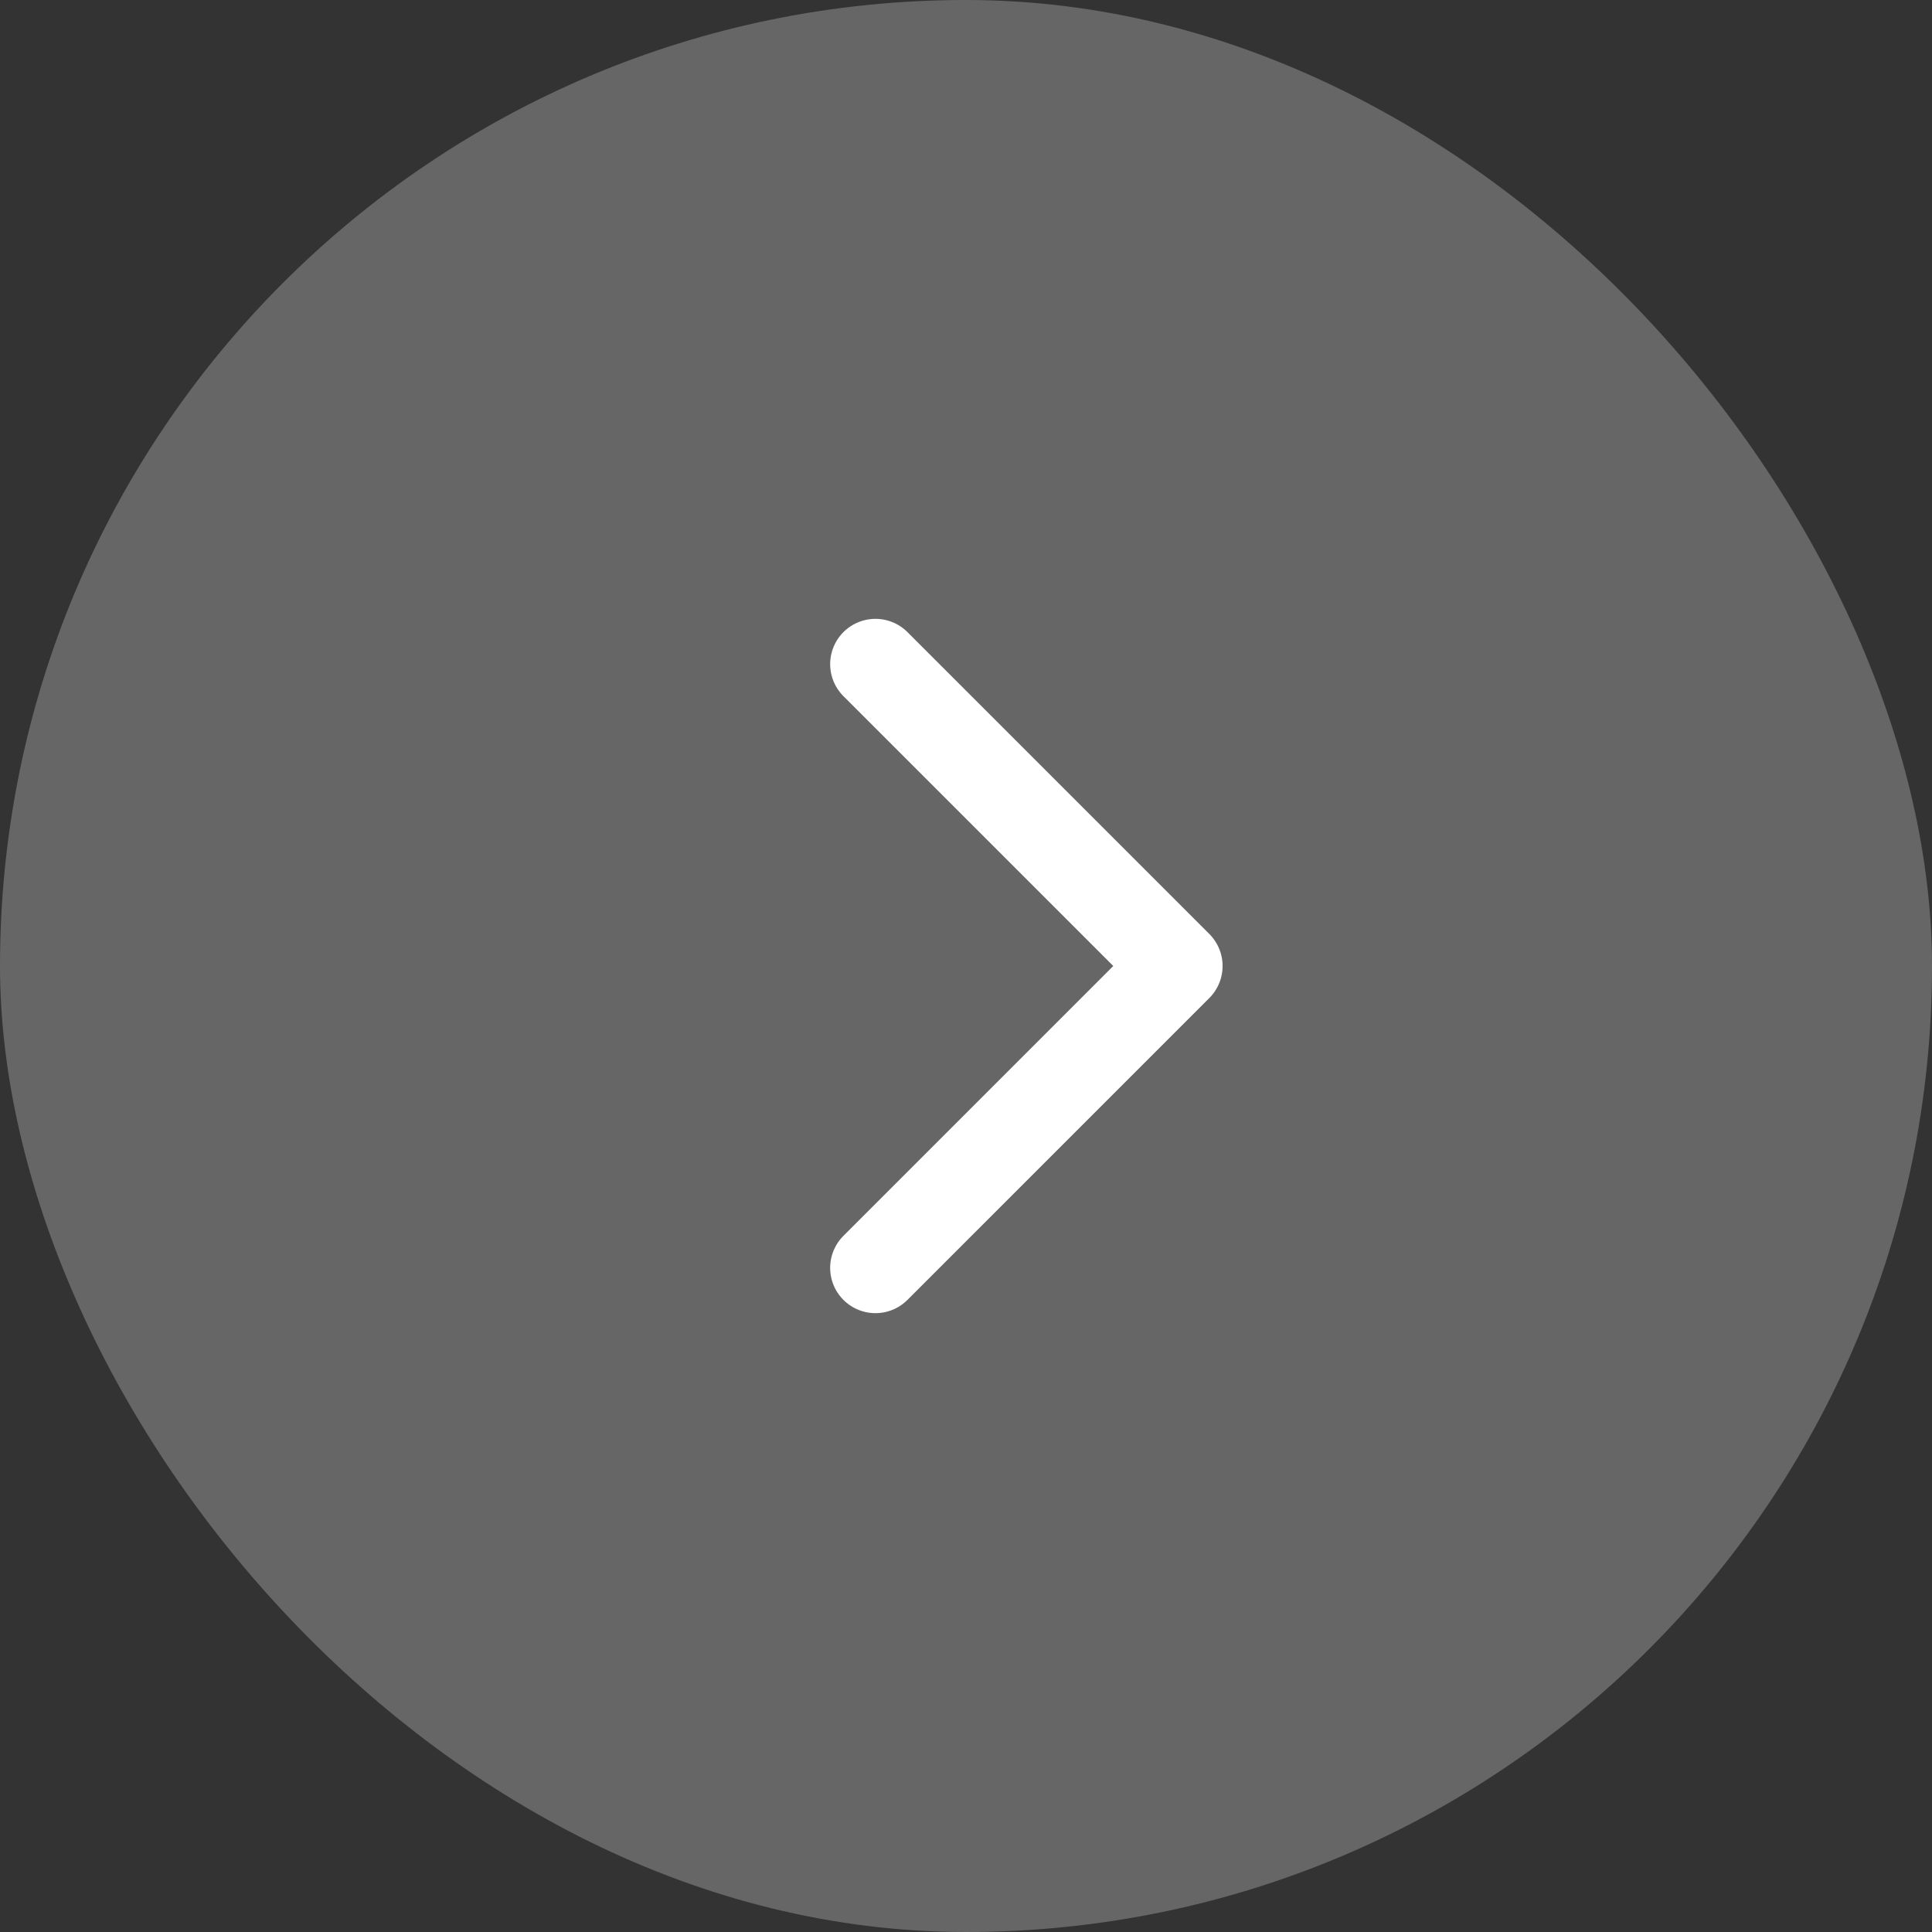
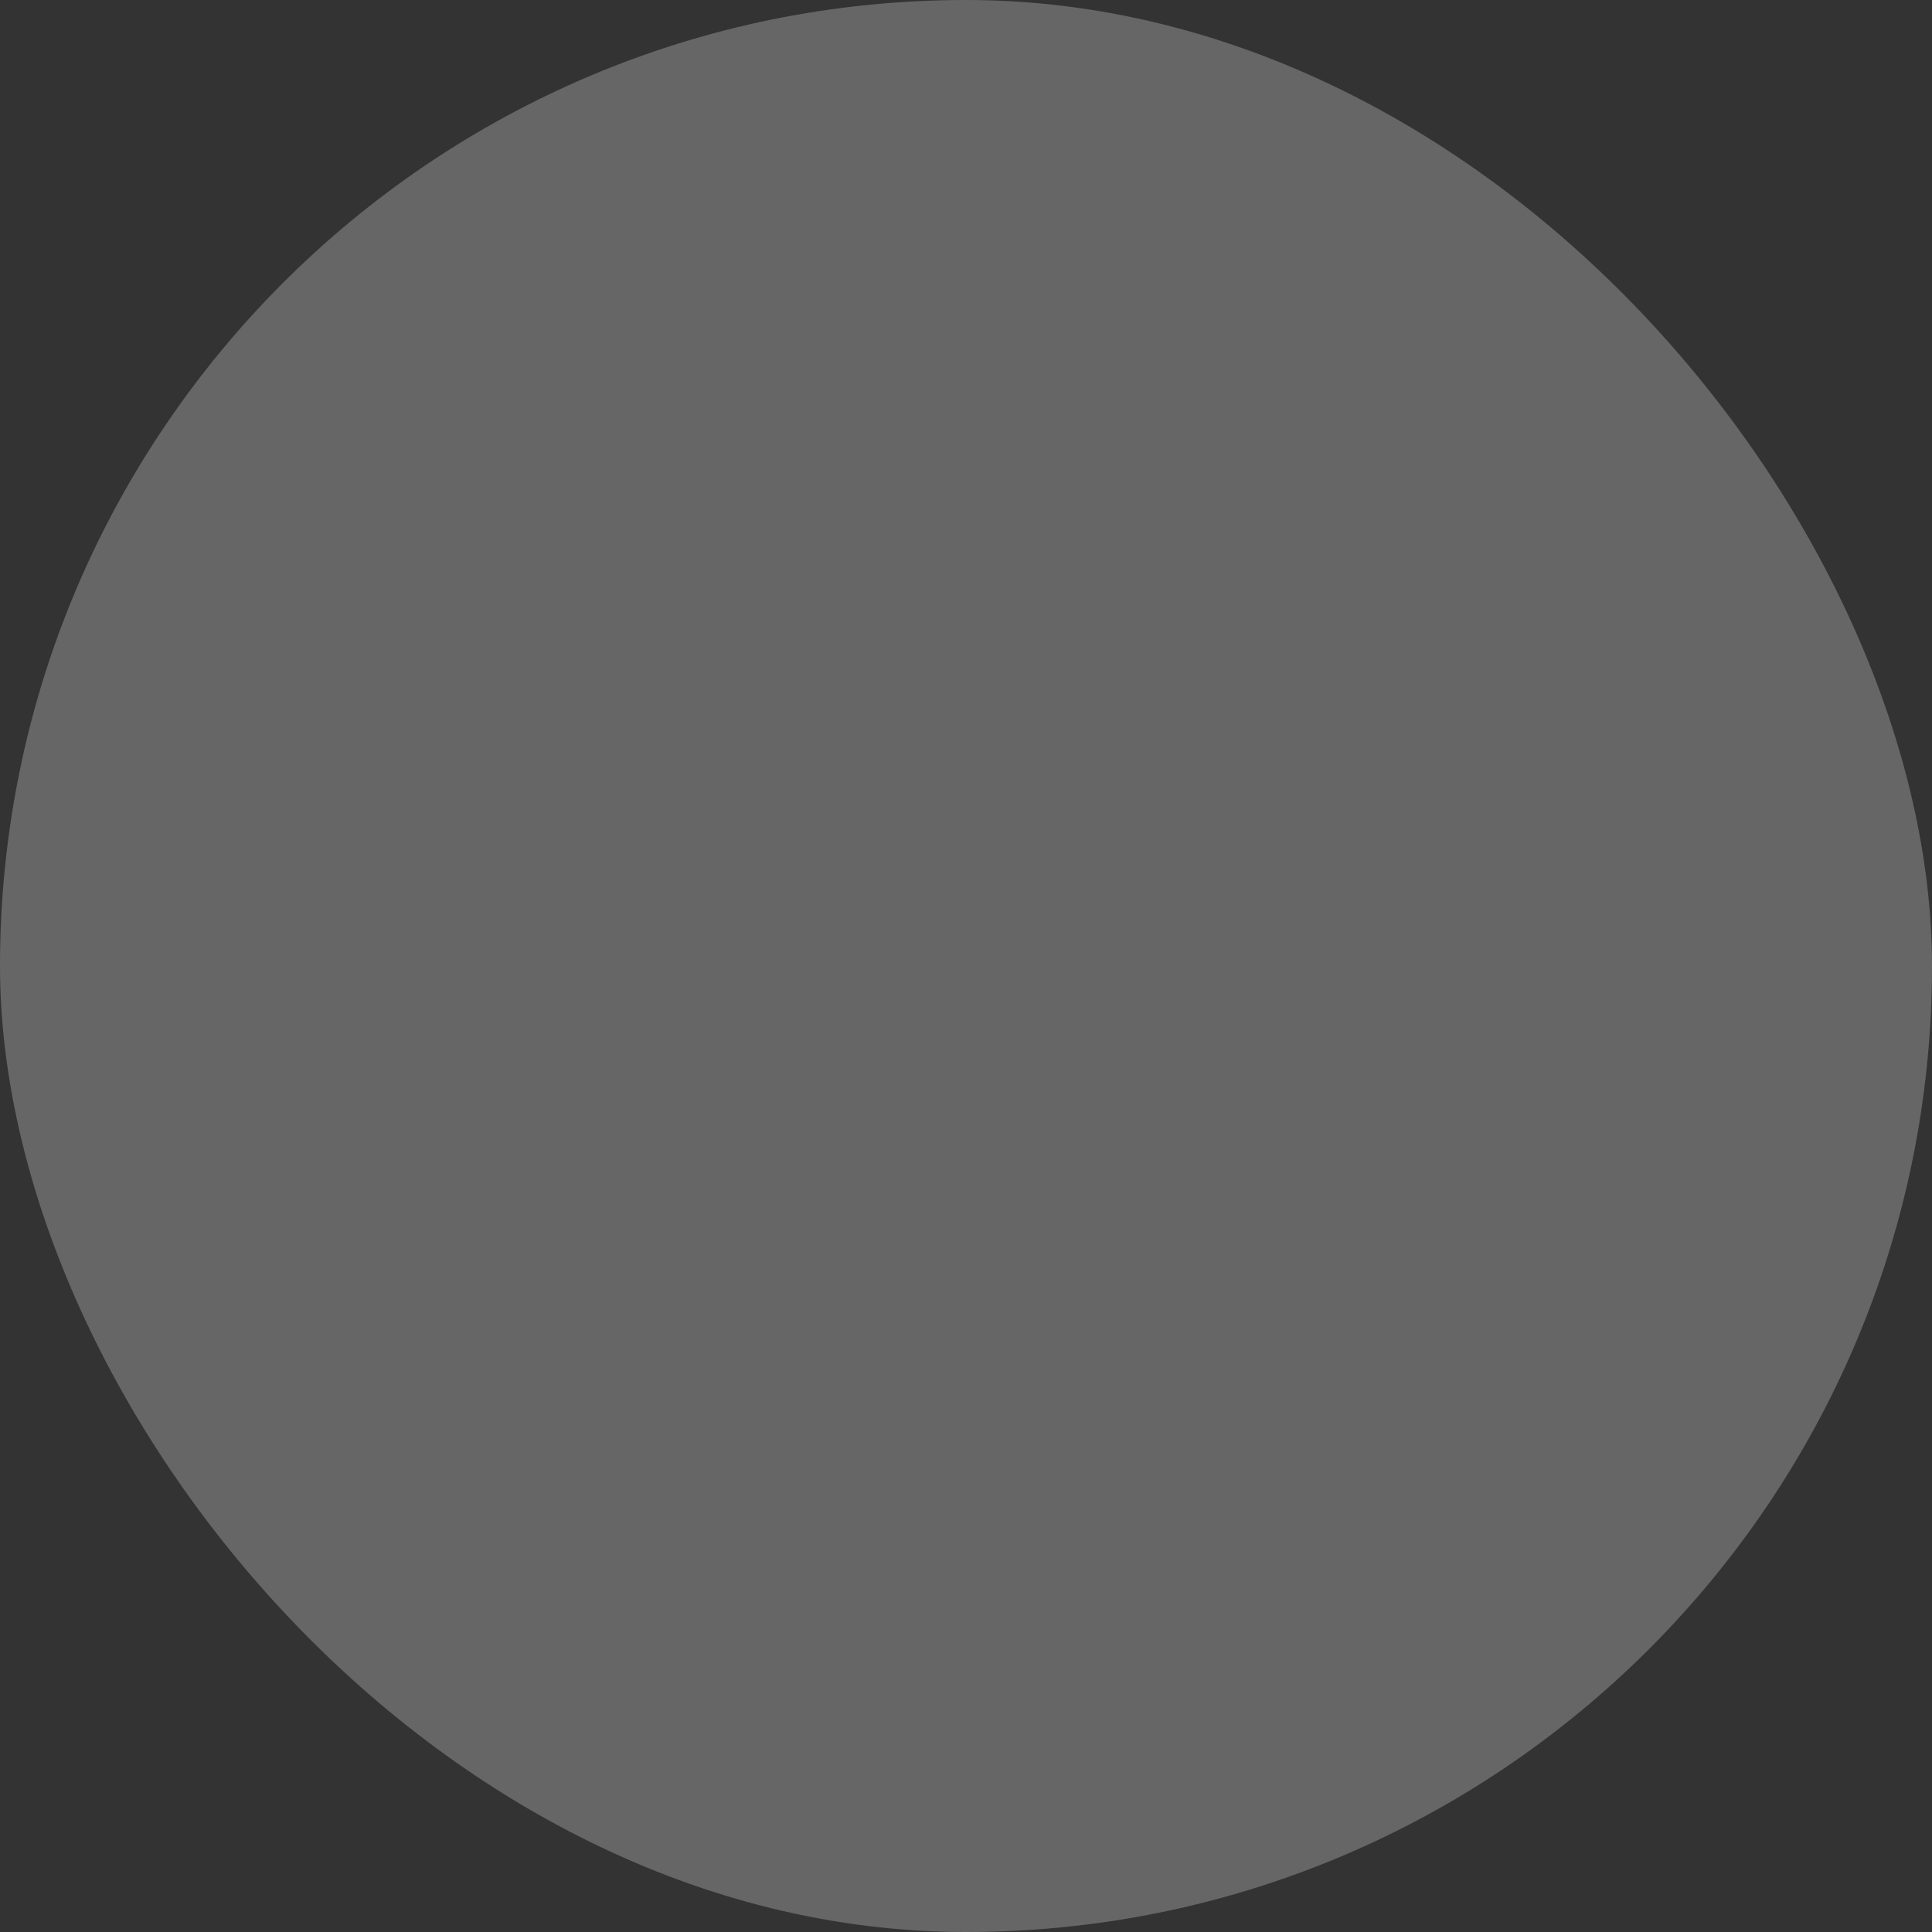
<svg xmlns="http://www.w3.org/2000/svg" width="32" height="32" viewBox="0 0 32 32" fill="none">
  <rect x="0" y="0" width="32" height="32" fill="#333333" stroke="none" />
  <rect width="32" height="32" rx="16" fill="white" fill-opacity="0.25" />
-   <path d="M14.5 21L19.5 16L14.5 11" stroke="white" stroke-width="1.5" stroke-linecap="round" stroke-linejoin="round" />
</svg>